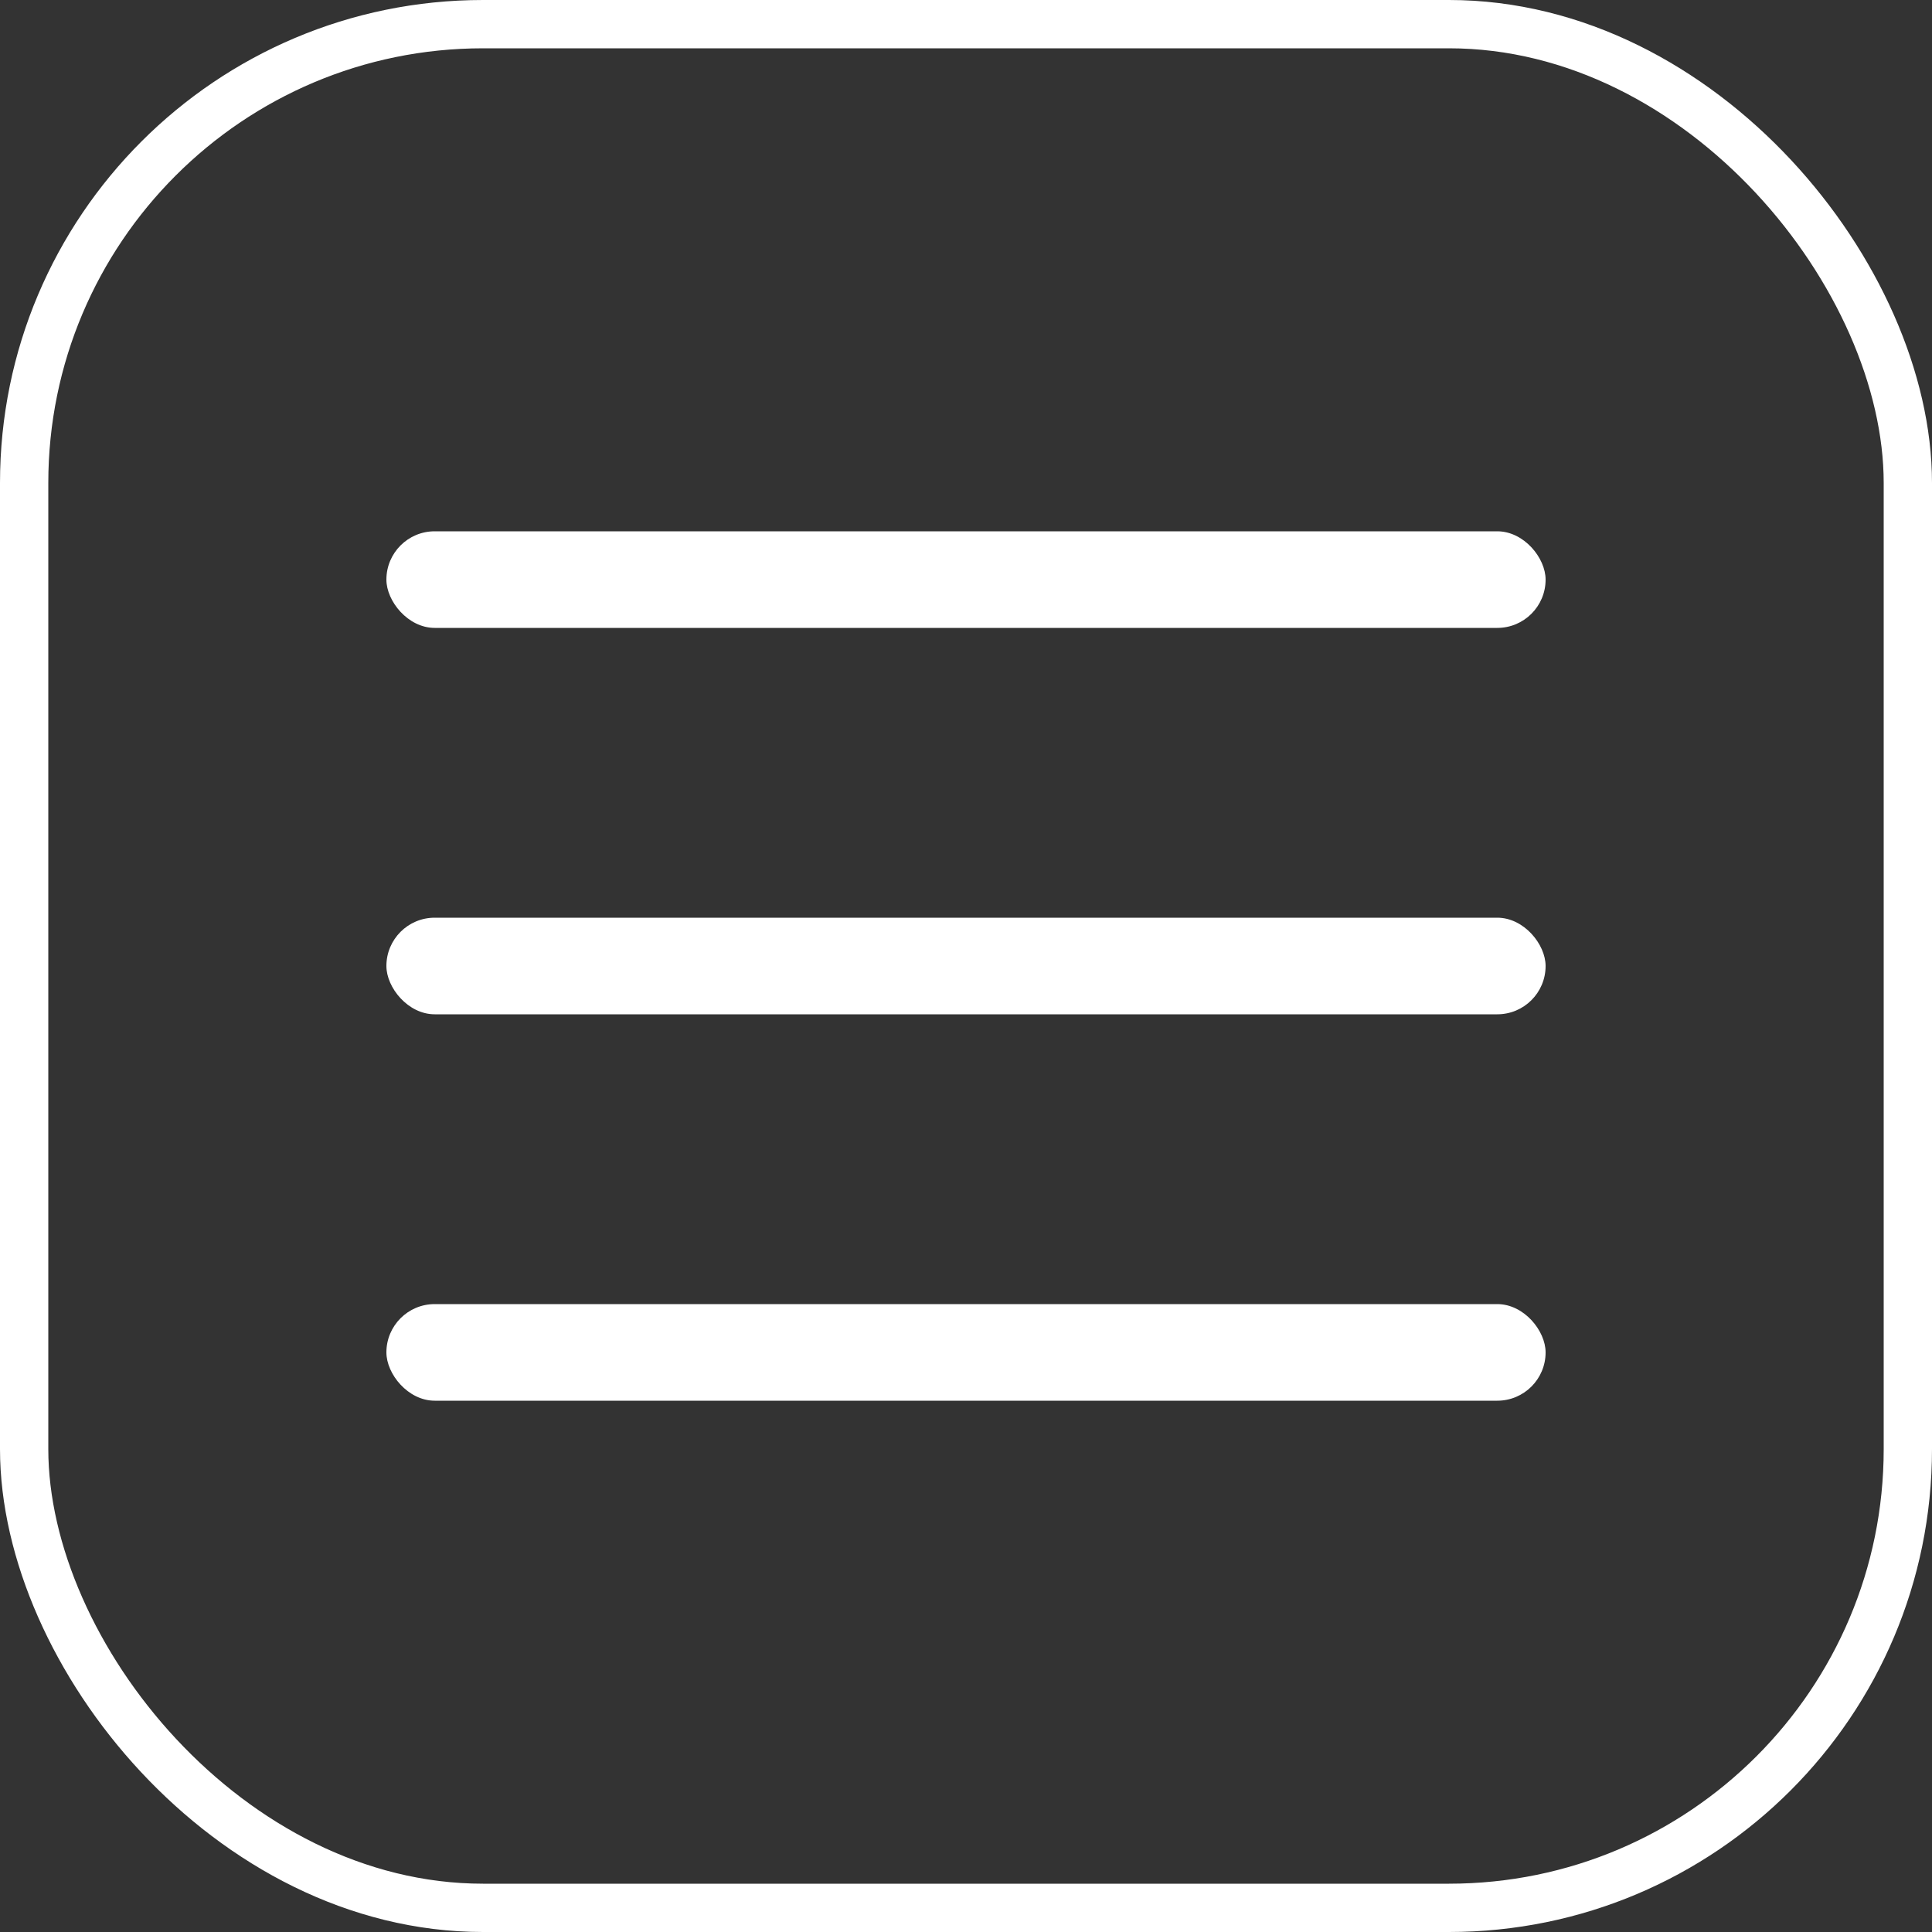
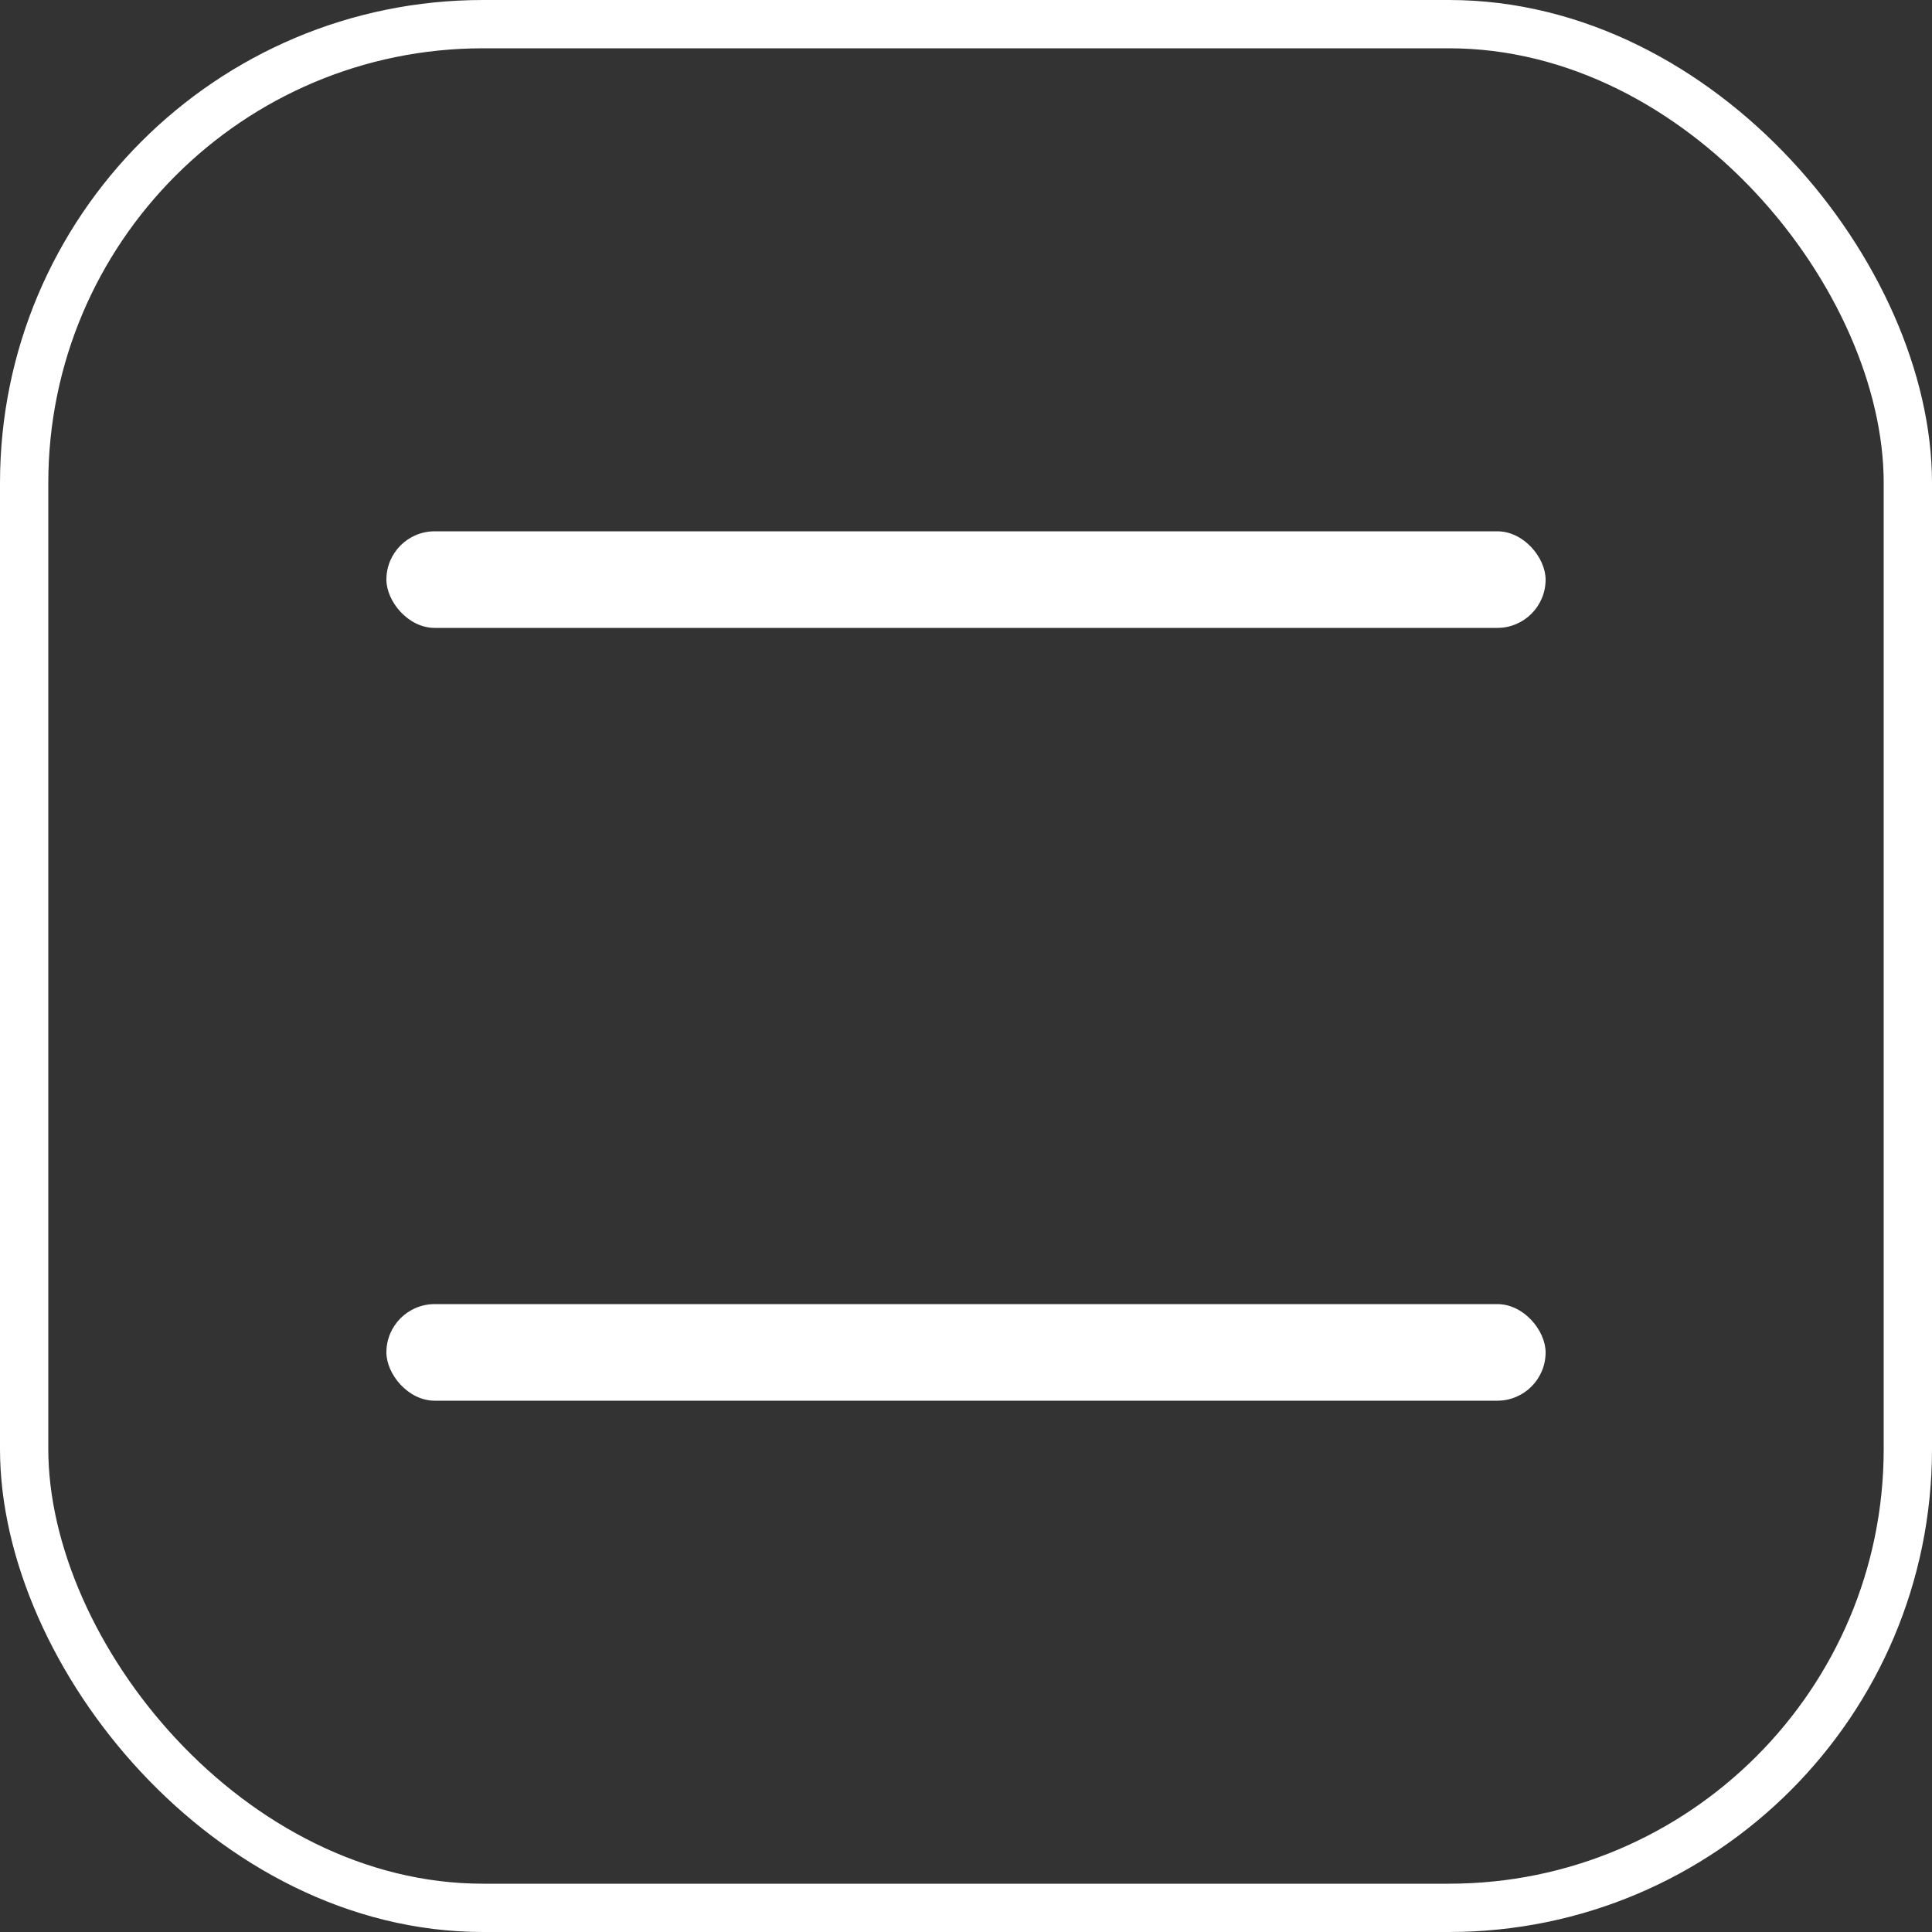
<svg xmlns="http://www.w3.org/2000/svg" width="40" height="40" viewBox="0 0 40 40" fill="none">
  <rect x="0" y="0" width="40" height="40" fill="#333333" stroke="none" />
  <rect x="39.5" y="39.5" width="39" height="39" rx="9.5" transform="rotate(-180 39.5 39.5)" stroke="white" />
  <rect x="8" y="11" width="24" height="2" rx="1" fill="white" />
-   <rect x="8" y="19" width="24" height="2" rx="1" fill="white" />
  <rect x="8" y="27" width="24" height="2" rx="1" fill="white" />
</svg>